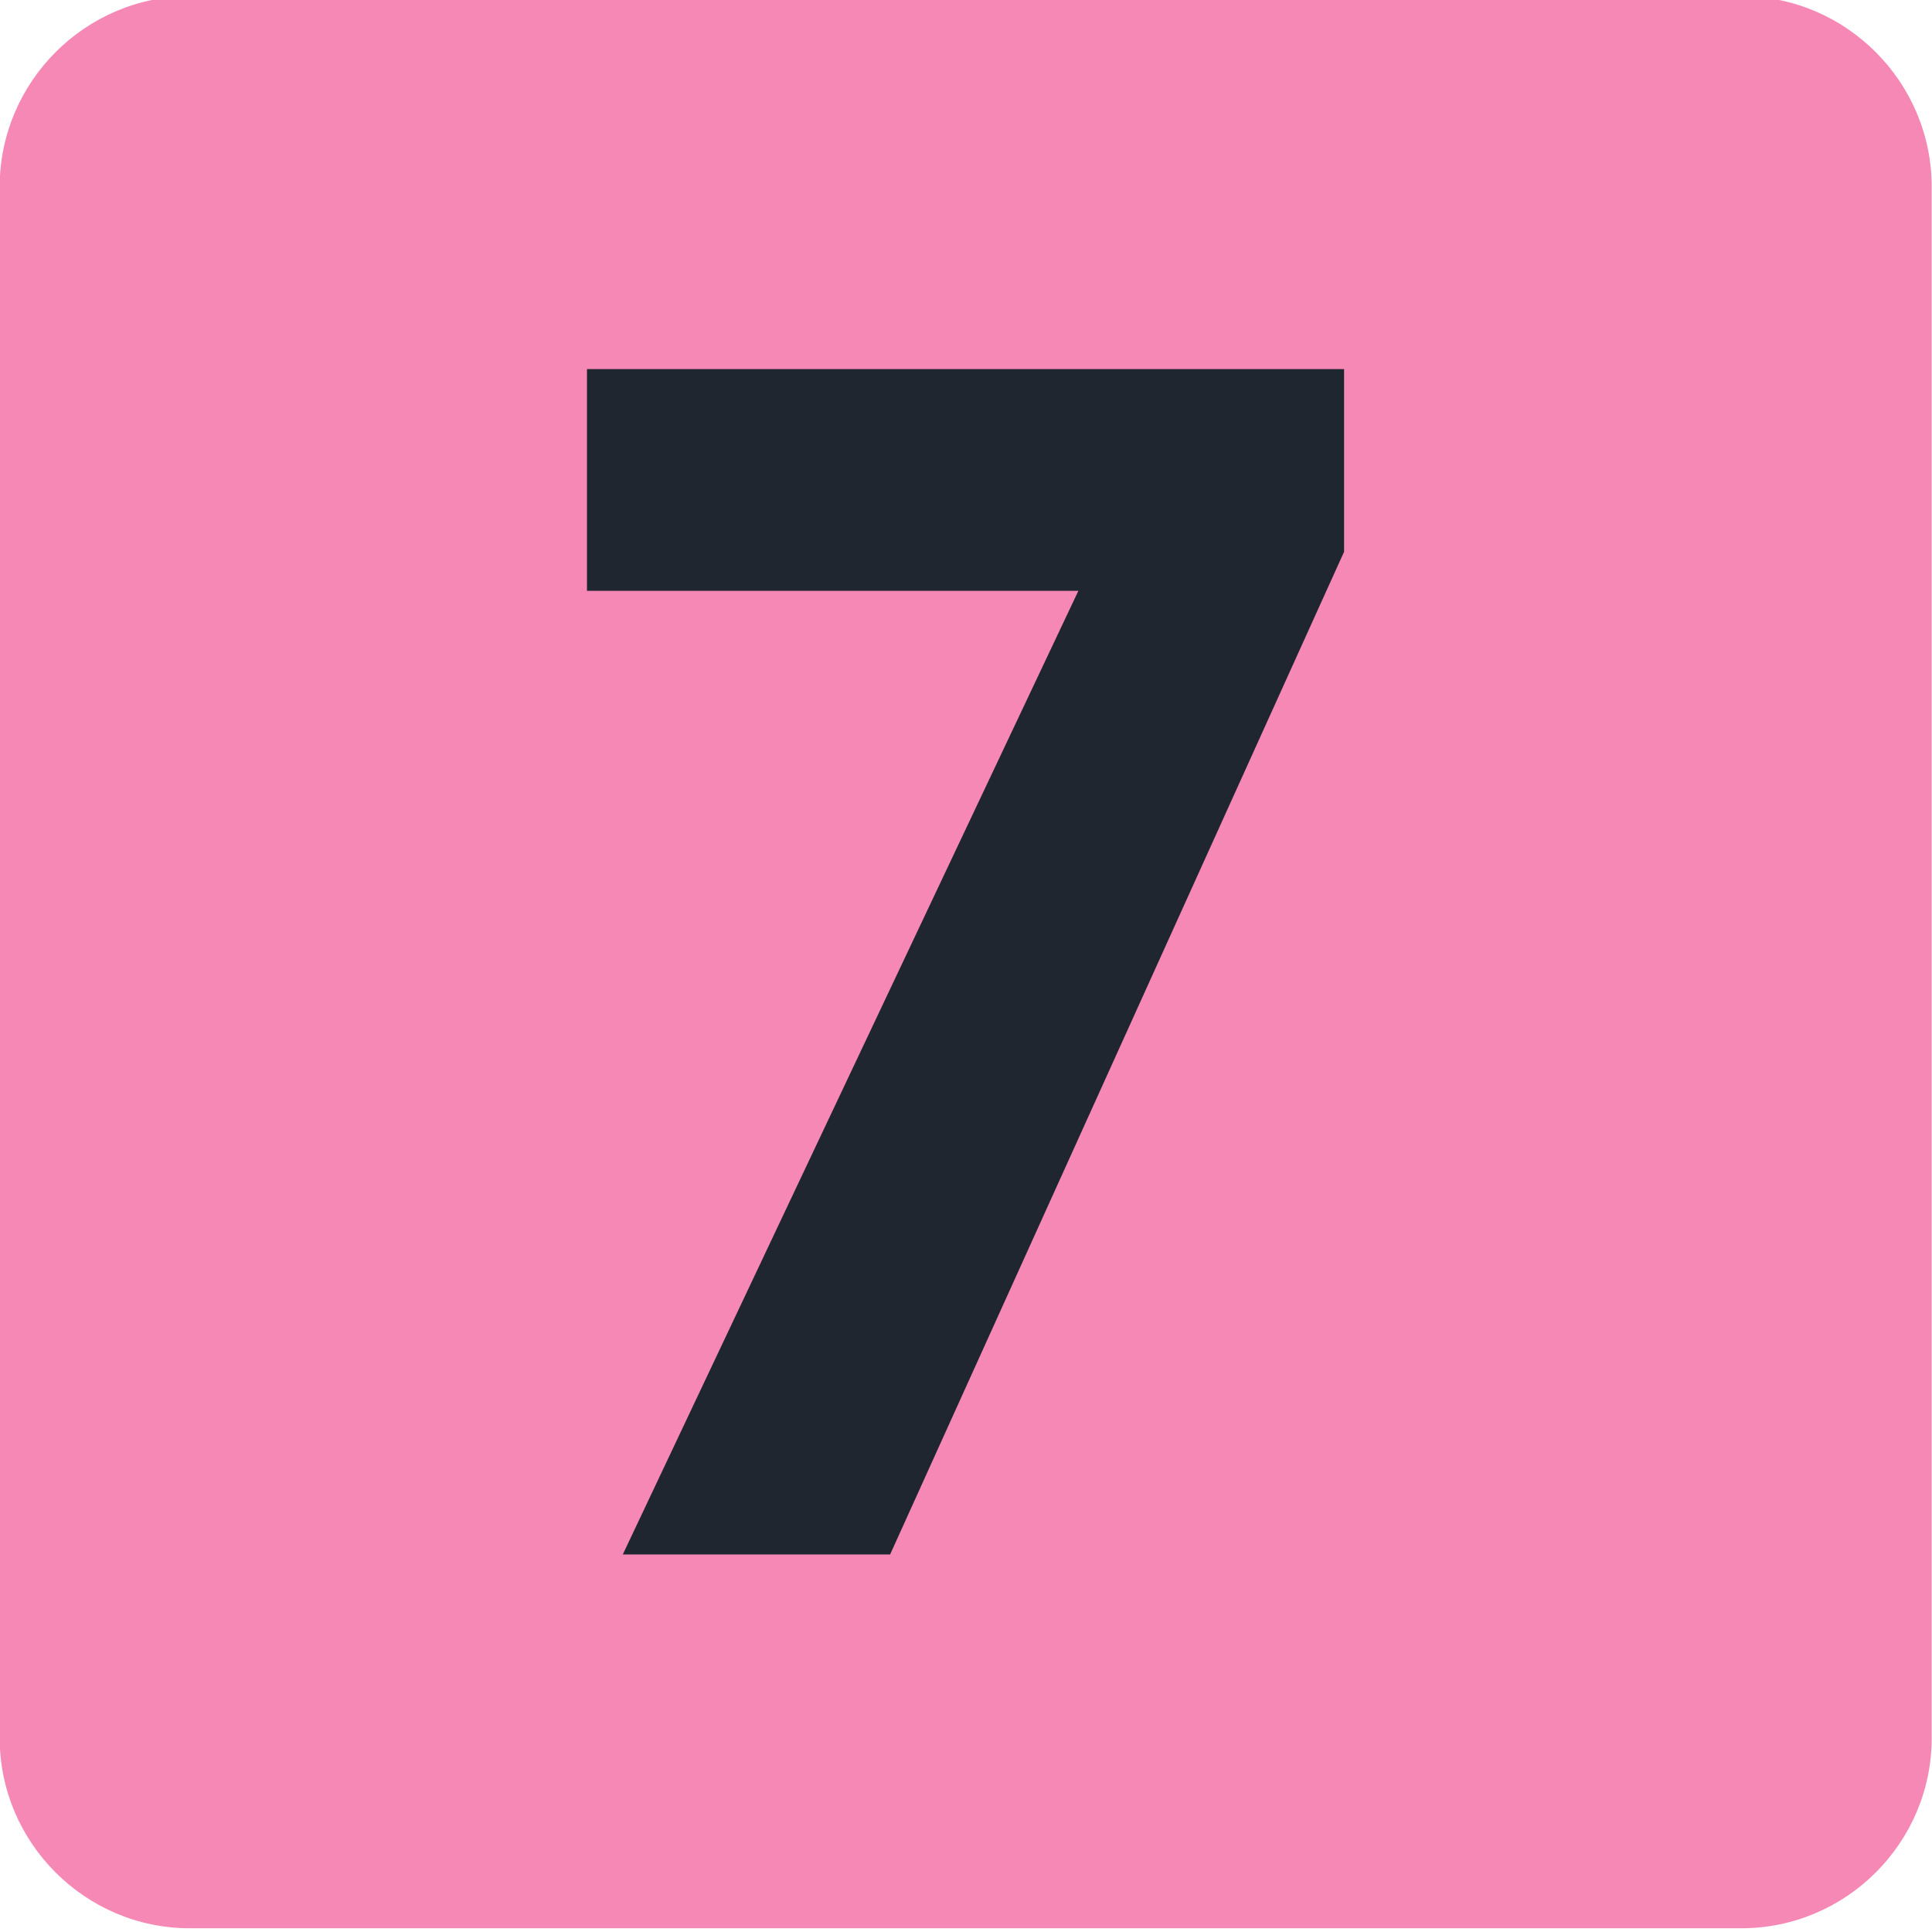
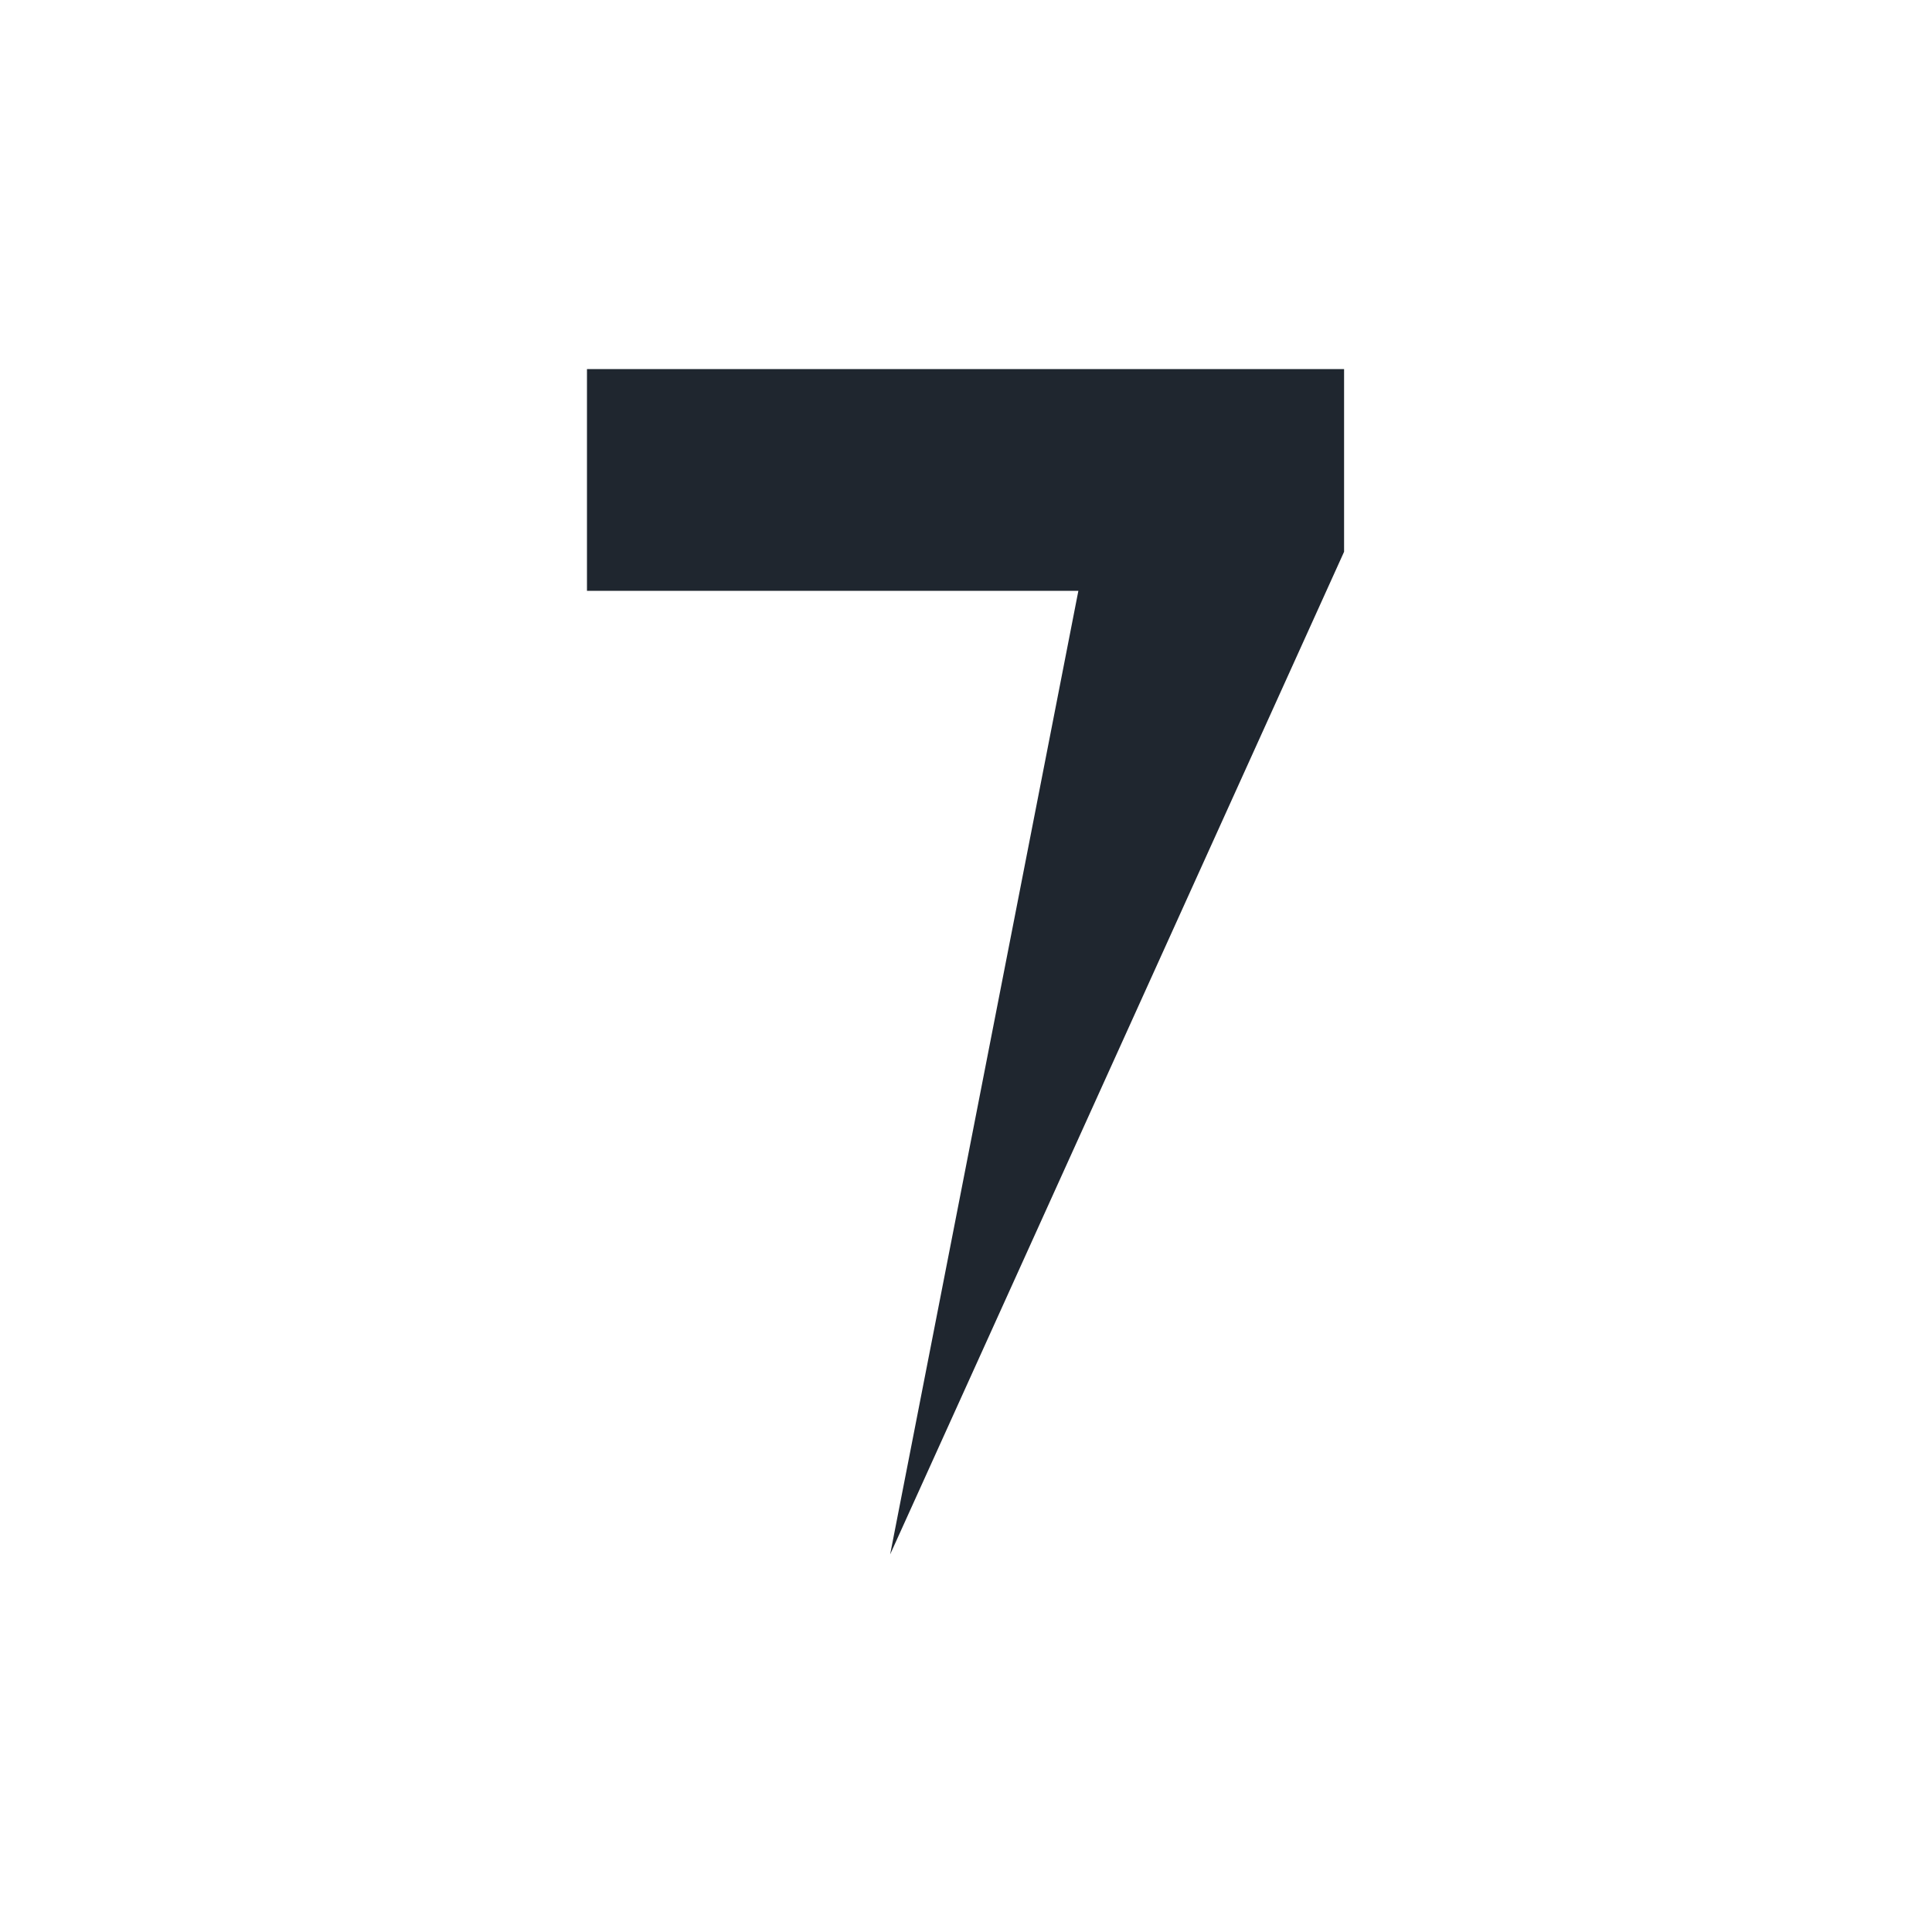
<svg xmlns="http://www.w3.org/2000/svg" xmlns:ns1="http://www.inkscape.org/namespaces/inkscape" xmlns:ns2="http://sodipodi.sourceforge.net/DTD/sodipodi-0.dtd" ns1:version="1.0beta1 (76ce730, 2019-10-19)" ns2:docname="IDF Métro 7 logo.svg" viewBox="0 0 116 116" height="116" width="116" xml:space="preserve" id="svg10" version="1.1">
  <defs id="defs276" />
  <ns2:namedview showguides="false" ns1:current-layer="svg10" ns1:window-maximized="0" ns1:window-y="23" ns1:window-x="0" ns1:cy="208.20148" ns1:cx="90.869737" ns1:zoom="0.7" showgrid="false" id="namedview12" ns1:window-height="788" ns1:window-width="1440" ns1:pageshadow="2" ns1:pageopacity="0" guidetolerance="10" gridtolerance="10" objecttolerance="10" borderopacity="1" ns1:document-rotation="0" bordercolor="#666666" pagecolor="#ffffff" />
  <g transform="matrix(1.333,0,0,-1.333,-351.573,1544.598)" ns1:label="Guide_Tram_juin2017_MEL" ns1:groupmode="layer" id="g18" />
  <style id="style79" type="text/css">
	.st0{fill-rule:evenodd;clip-rule:evenodd;fill:#6E491E;}
</style>
  <g id="g487" transform="matrix(19.385,0,0,-19.382,-10712.344,20864.012)" style="opacity:1;stop-opacity:1">
-     <path ns1:connector-curvature="0" id="path43120" style="opacity:1;fill:#f688b5;fill-opacity:1;fill-rule:nonzero;stroke:none;stop-opacity:1" d="m 558.593,1071.079 c 0,-0.324 -0.265,-0.589 -0.589,-0.589 h -4.807 c -0.323,0 -0.588,0.265 -0.588,0.589 v 4.806 c 0,0.324 0.265,0.59 0.588,0.59 h 4.807 c 0.324,0 0.589,-0.266 0.589,-0.59 z" />
-     <path ns1:connector-curvature="0" id="path43124" style="opacity:1;fill:#1f262f;fill-opacity:1;fill-rule:nonzero;stroke:none;stop-opacity:1" d="m 555.95,1074.633 h -1.522 v 0.687 h 2.345 v -0.566 l -1.406,-3.106 h -0.828 z" />
+     <path ns1:connector-curvature="0" id="path43124" style="opacity:1;fill:#1f262f;fill-opacity:1;fill-rule:nonzero;stroke:none;stop-opacity:1" d="m 555.95,1074.633 h -1.522 v 0.687 h 2.345 v -0.566 l -1.406,-3.106 z" />
  </g>
</svg>